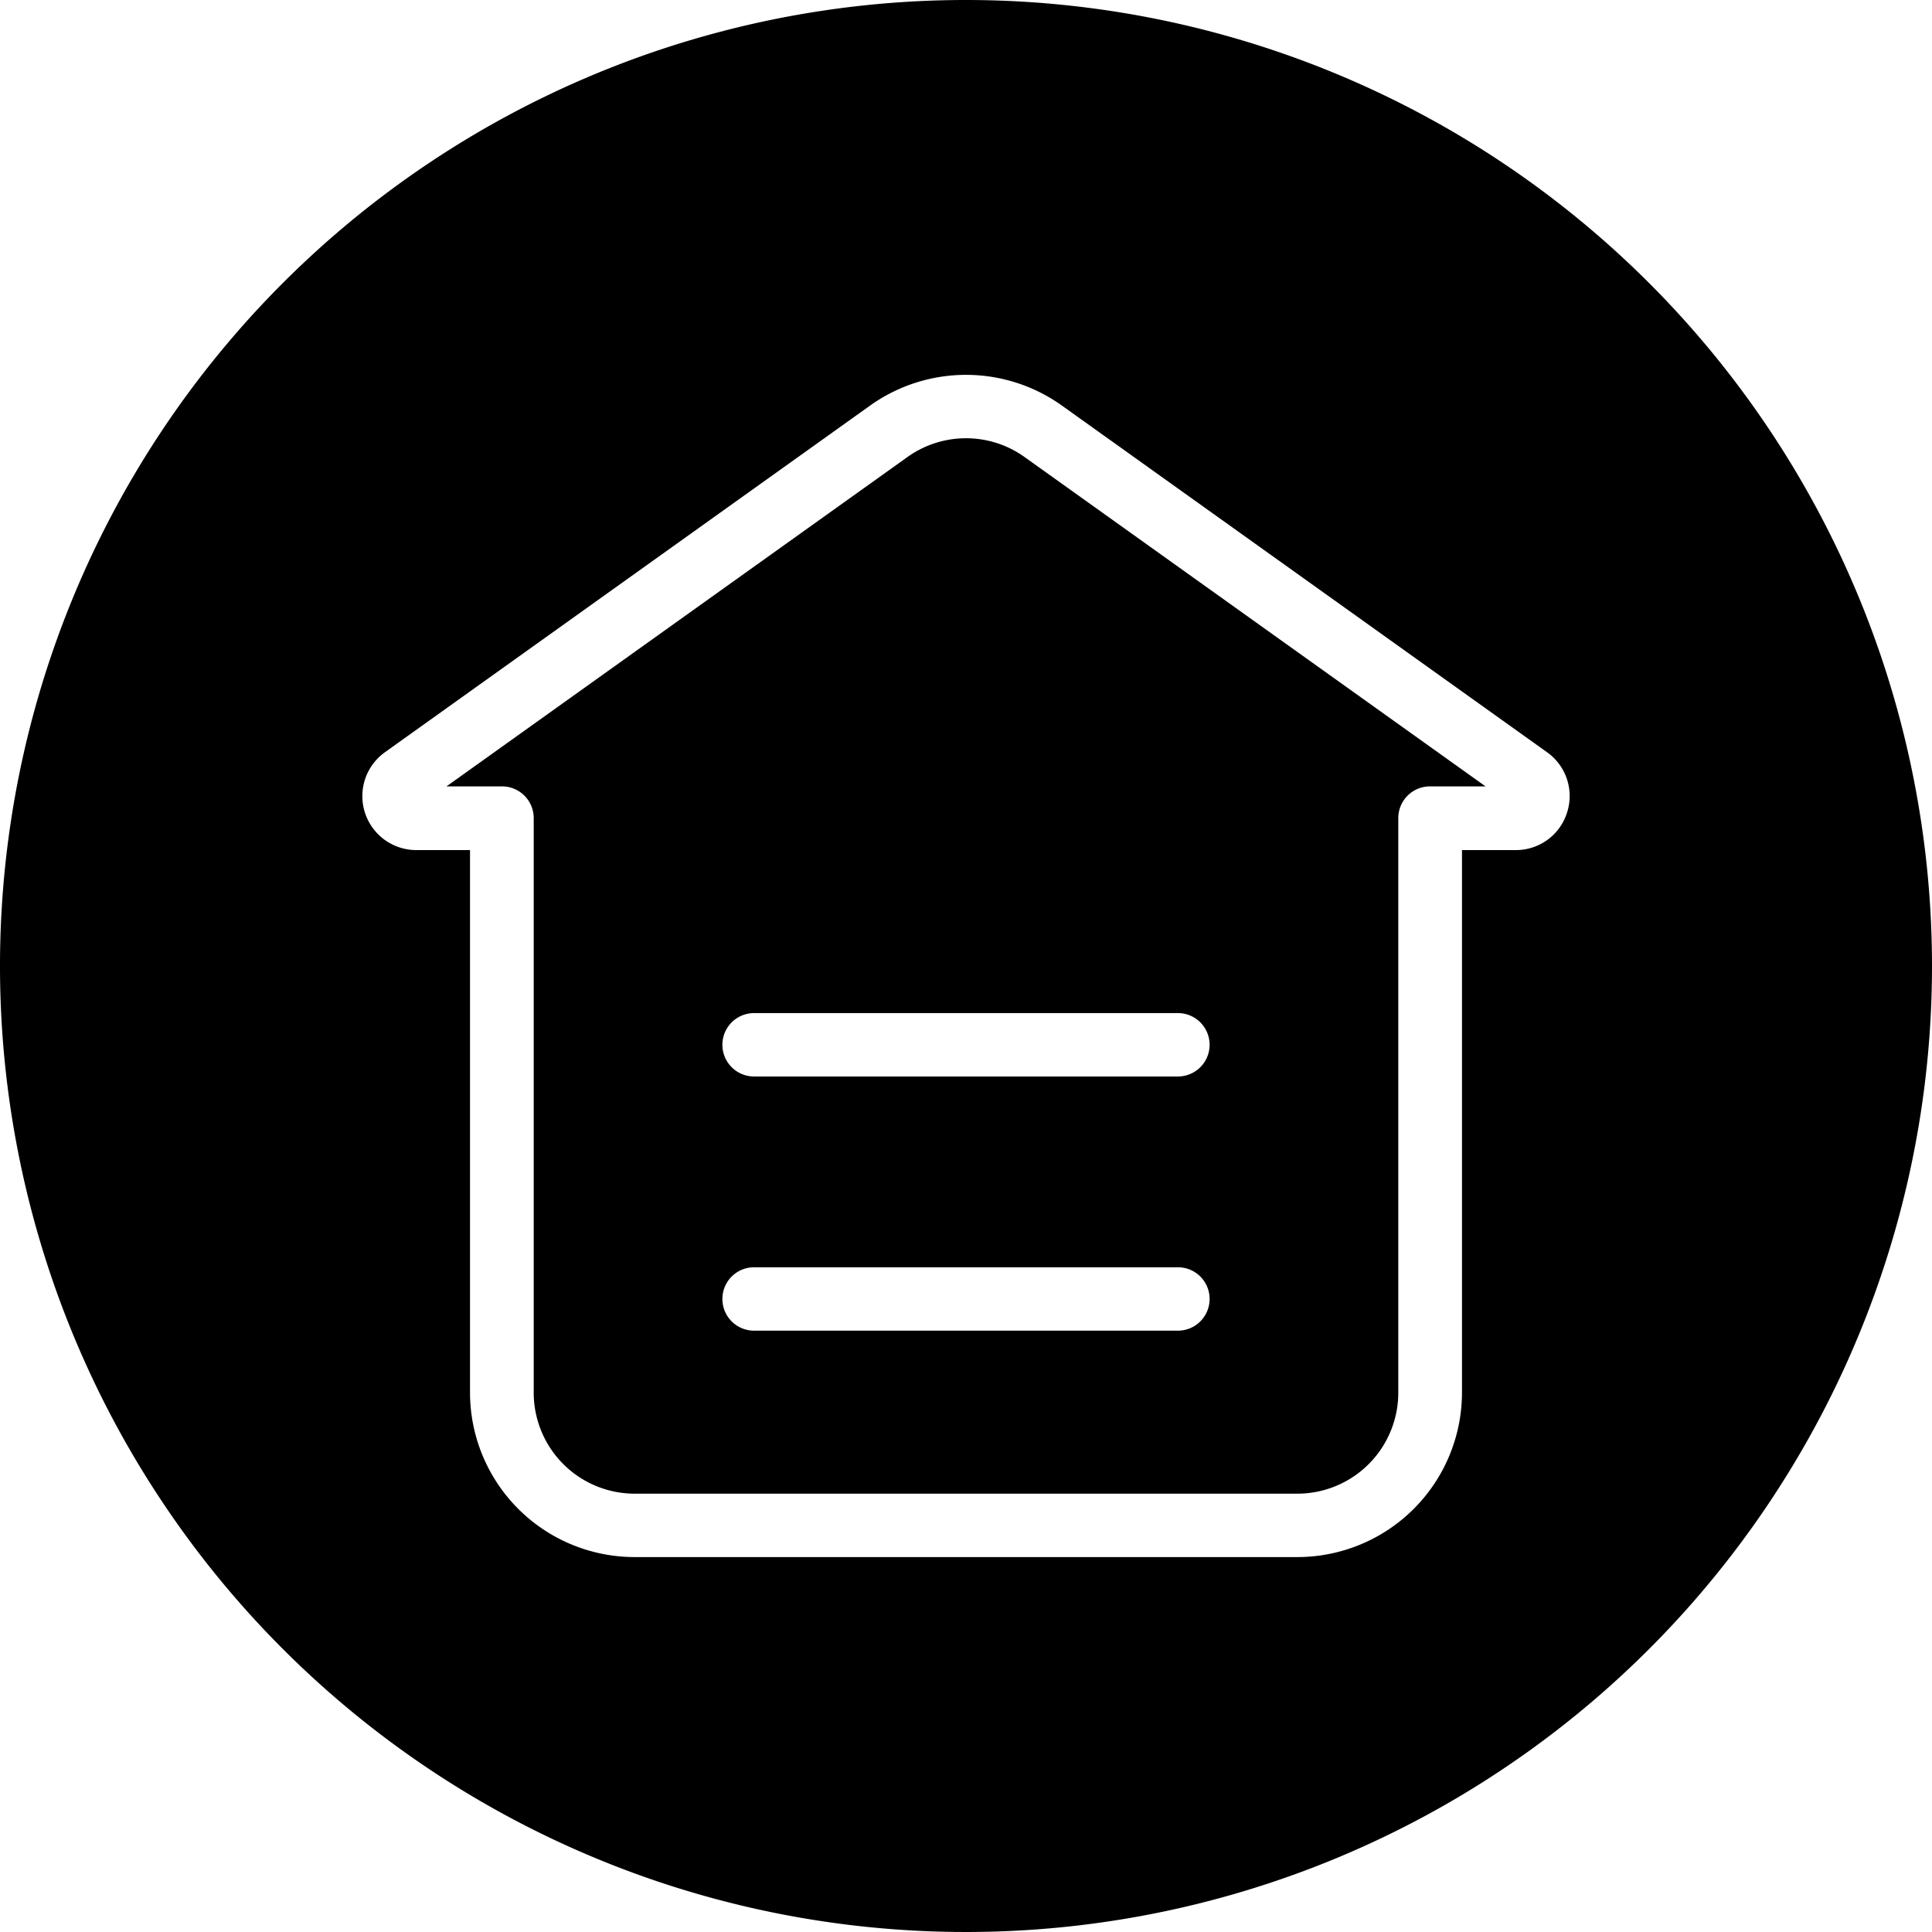
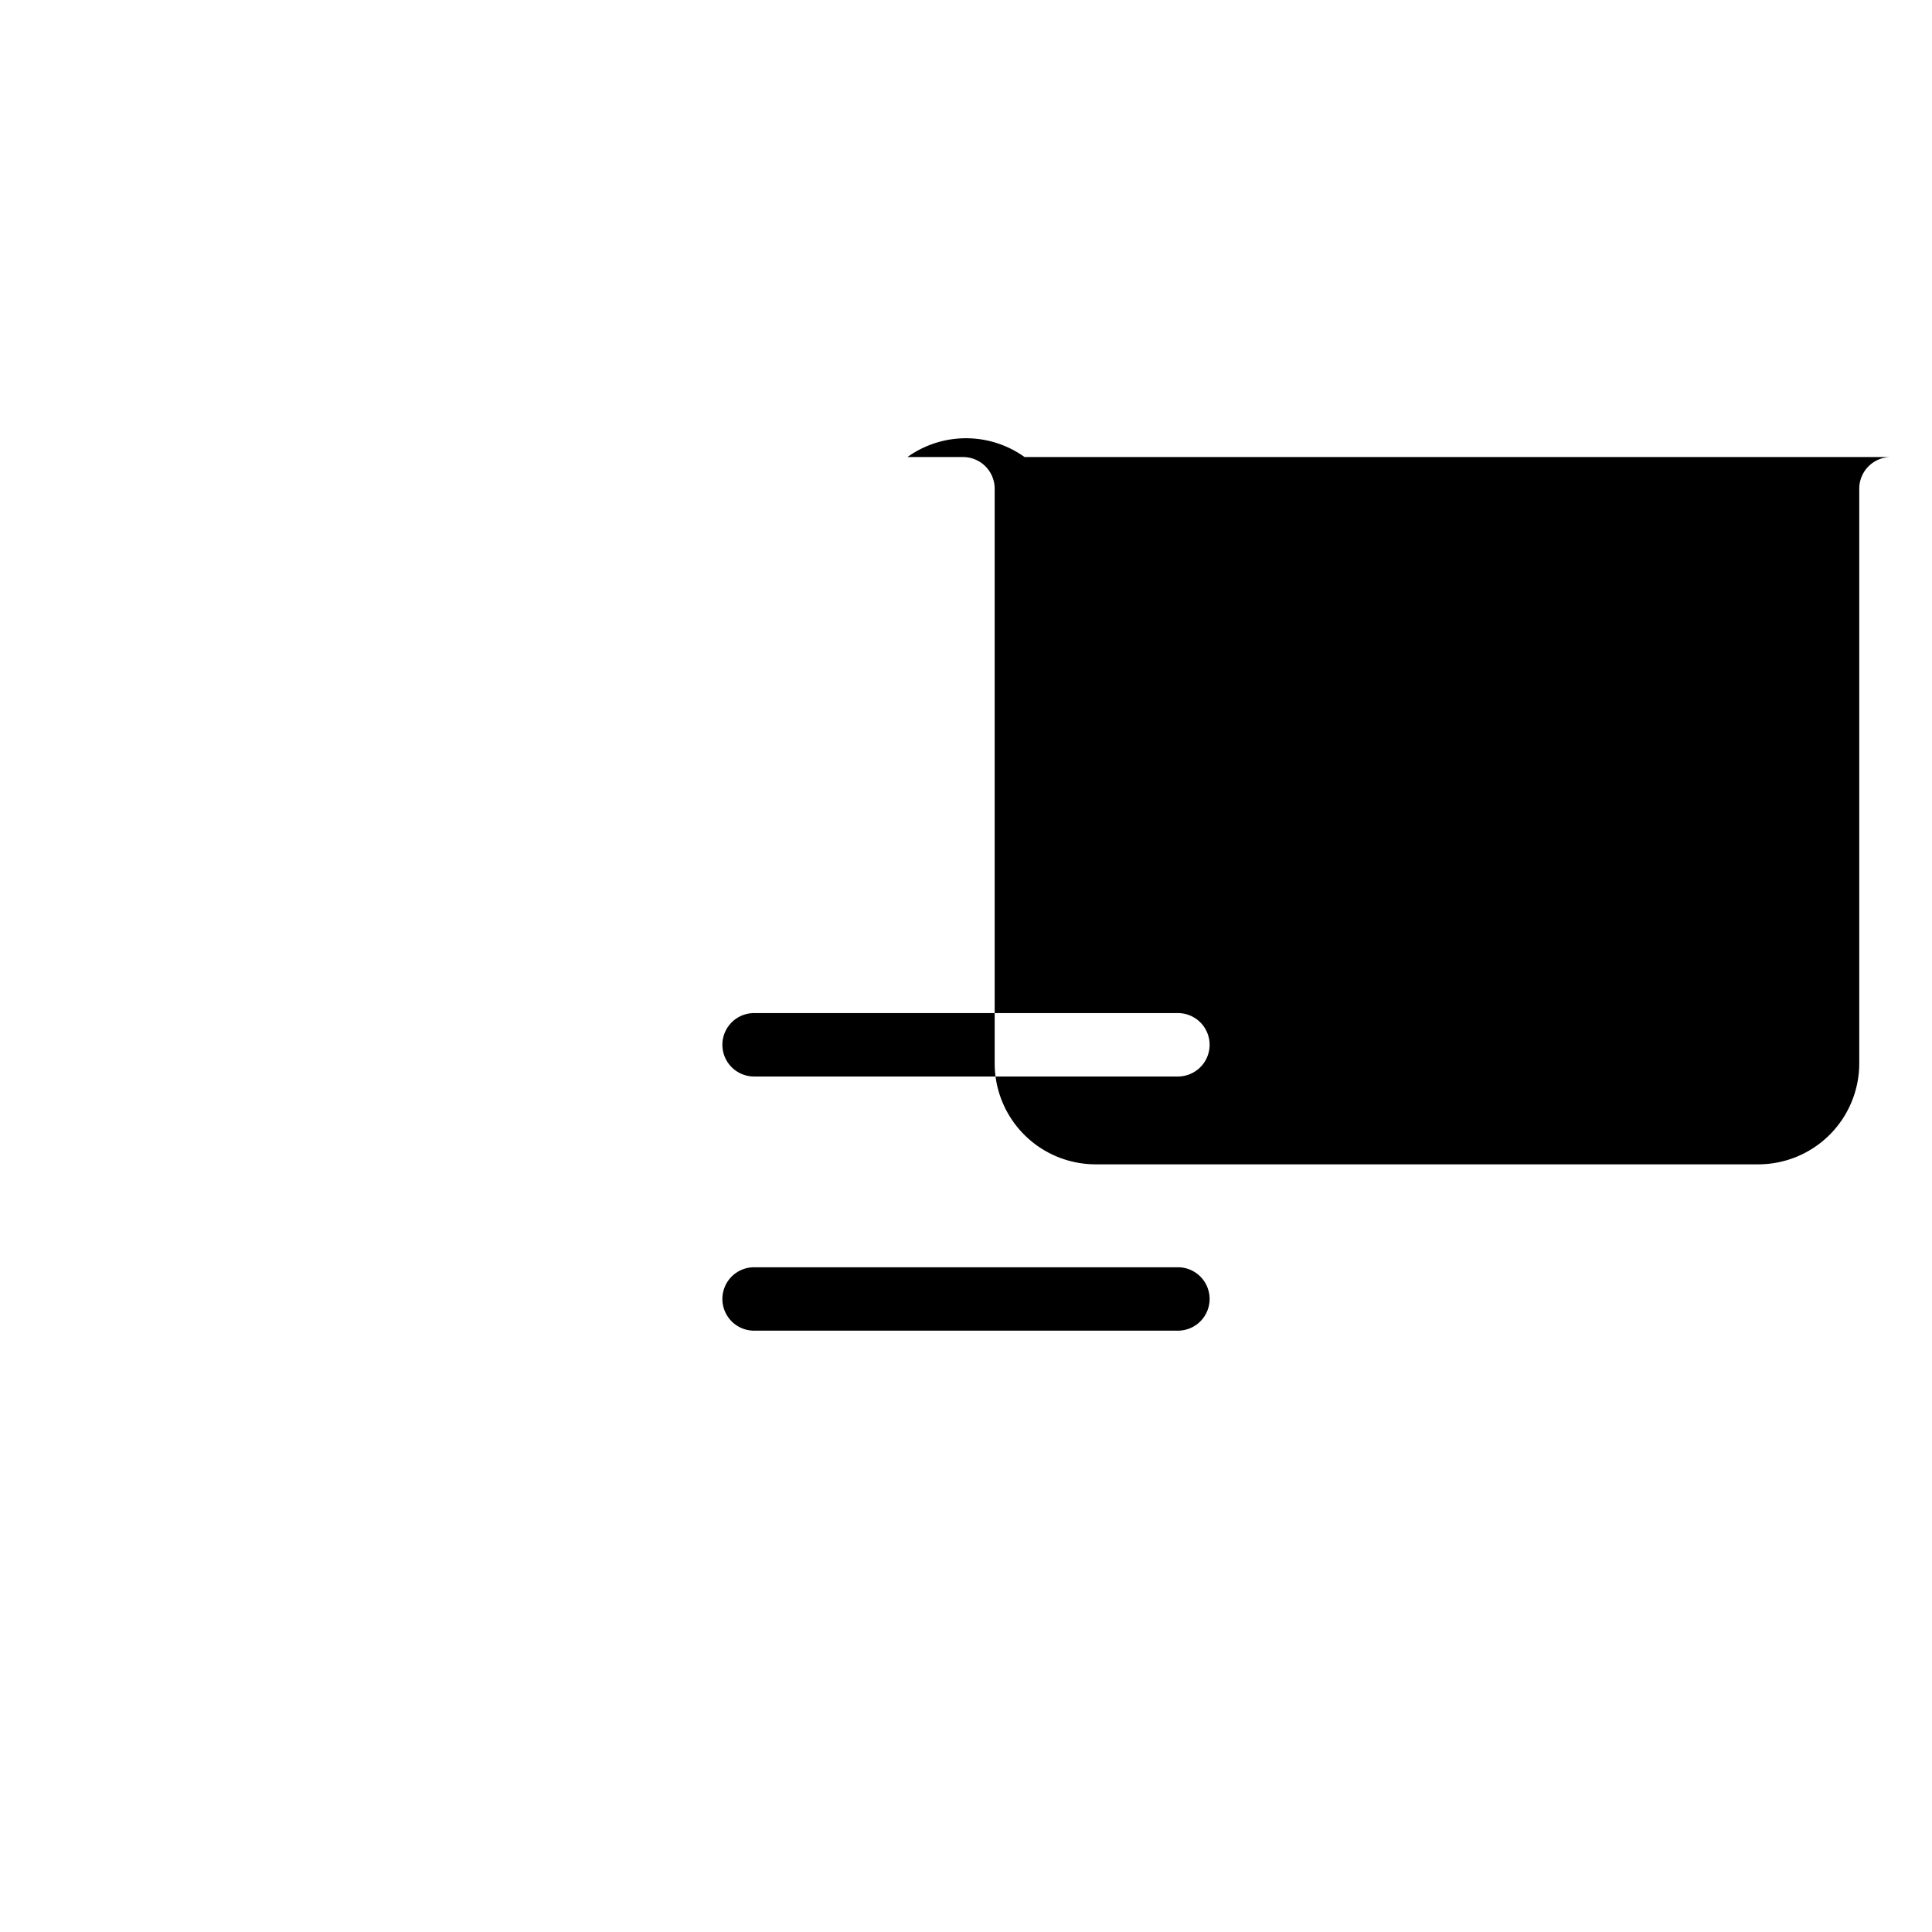
<svg xmlns="http://www.w3.org/2000/svg" id="Glyph_Line" height="512" viewBox="0 0 64 64" width="512" data-name="Glyph Line">
-   <path d="m33.94 15.14a3.334 3.334 0 0 0 -3.88 0l-15.27 10.91h1.84a1.05 1.05 0 0 1 1.05 1.05v19.04a3.346 3.346 0 0 0 3.34 3.34h21.96a3.346 3.346 0 0 0 3.34-3.34v-19.04a1.05 1.05 0 0 1 1.05-1.05h1.84zm5.08 28.94h-14.04a1.05 1.05 0 0 1 0-2.1h14.04a1.05 1.05 0 0 1 0 2.1zm0-8.42h-14.04a1.05 1.05 0 0 1 0-2.1h14.04a1.05 1.05 0 0 1 0 2.1z" />
-   <path d="m32 0a32 32 0 1 0 32 32 32.004 32.004 0 0 0 -32-32zm19.91 26.92a1.774 1.774 0 0 1 -1.7 1.24h-1.78v17.98a5.454 5.454 0 0 1 -5.45 5.44h-21.96a5.454 5.454 0 0 1 -5.45-5.44v-17.98h-1.78a1.787 1.787 0 0 1 -1.04-3.24l16.08-11.49a5.469 5.469 0 0 1 6.34 0l16.08 11.49a1.779 1.779 0 0 1 .66 2z" />
+   <path d="m33.94 15.14a3.334 3.334 0 0 0 -3.88 0h1.84a1.05 1.05 0 0 1 1.05 1.05v19.04a3.346 3.346 0 0 0 3.34 3.34h21.96a3.346 3.346 0 0 0 3.34-3.34v-19.04a1.05 1.05 0 0 1 1.05-1.05h1.84zm5.08 28.94h-14.04a1.05 1.05 0 0 1 0-2.1h14.04a1.05 1.05 0 0 1 0 2.1zm0-8.42h-14.04a1.05 1.05 0 0 1 0-2.1h14.04a1.05 1.05 0 0 1 0 2.1z" />
</svg>